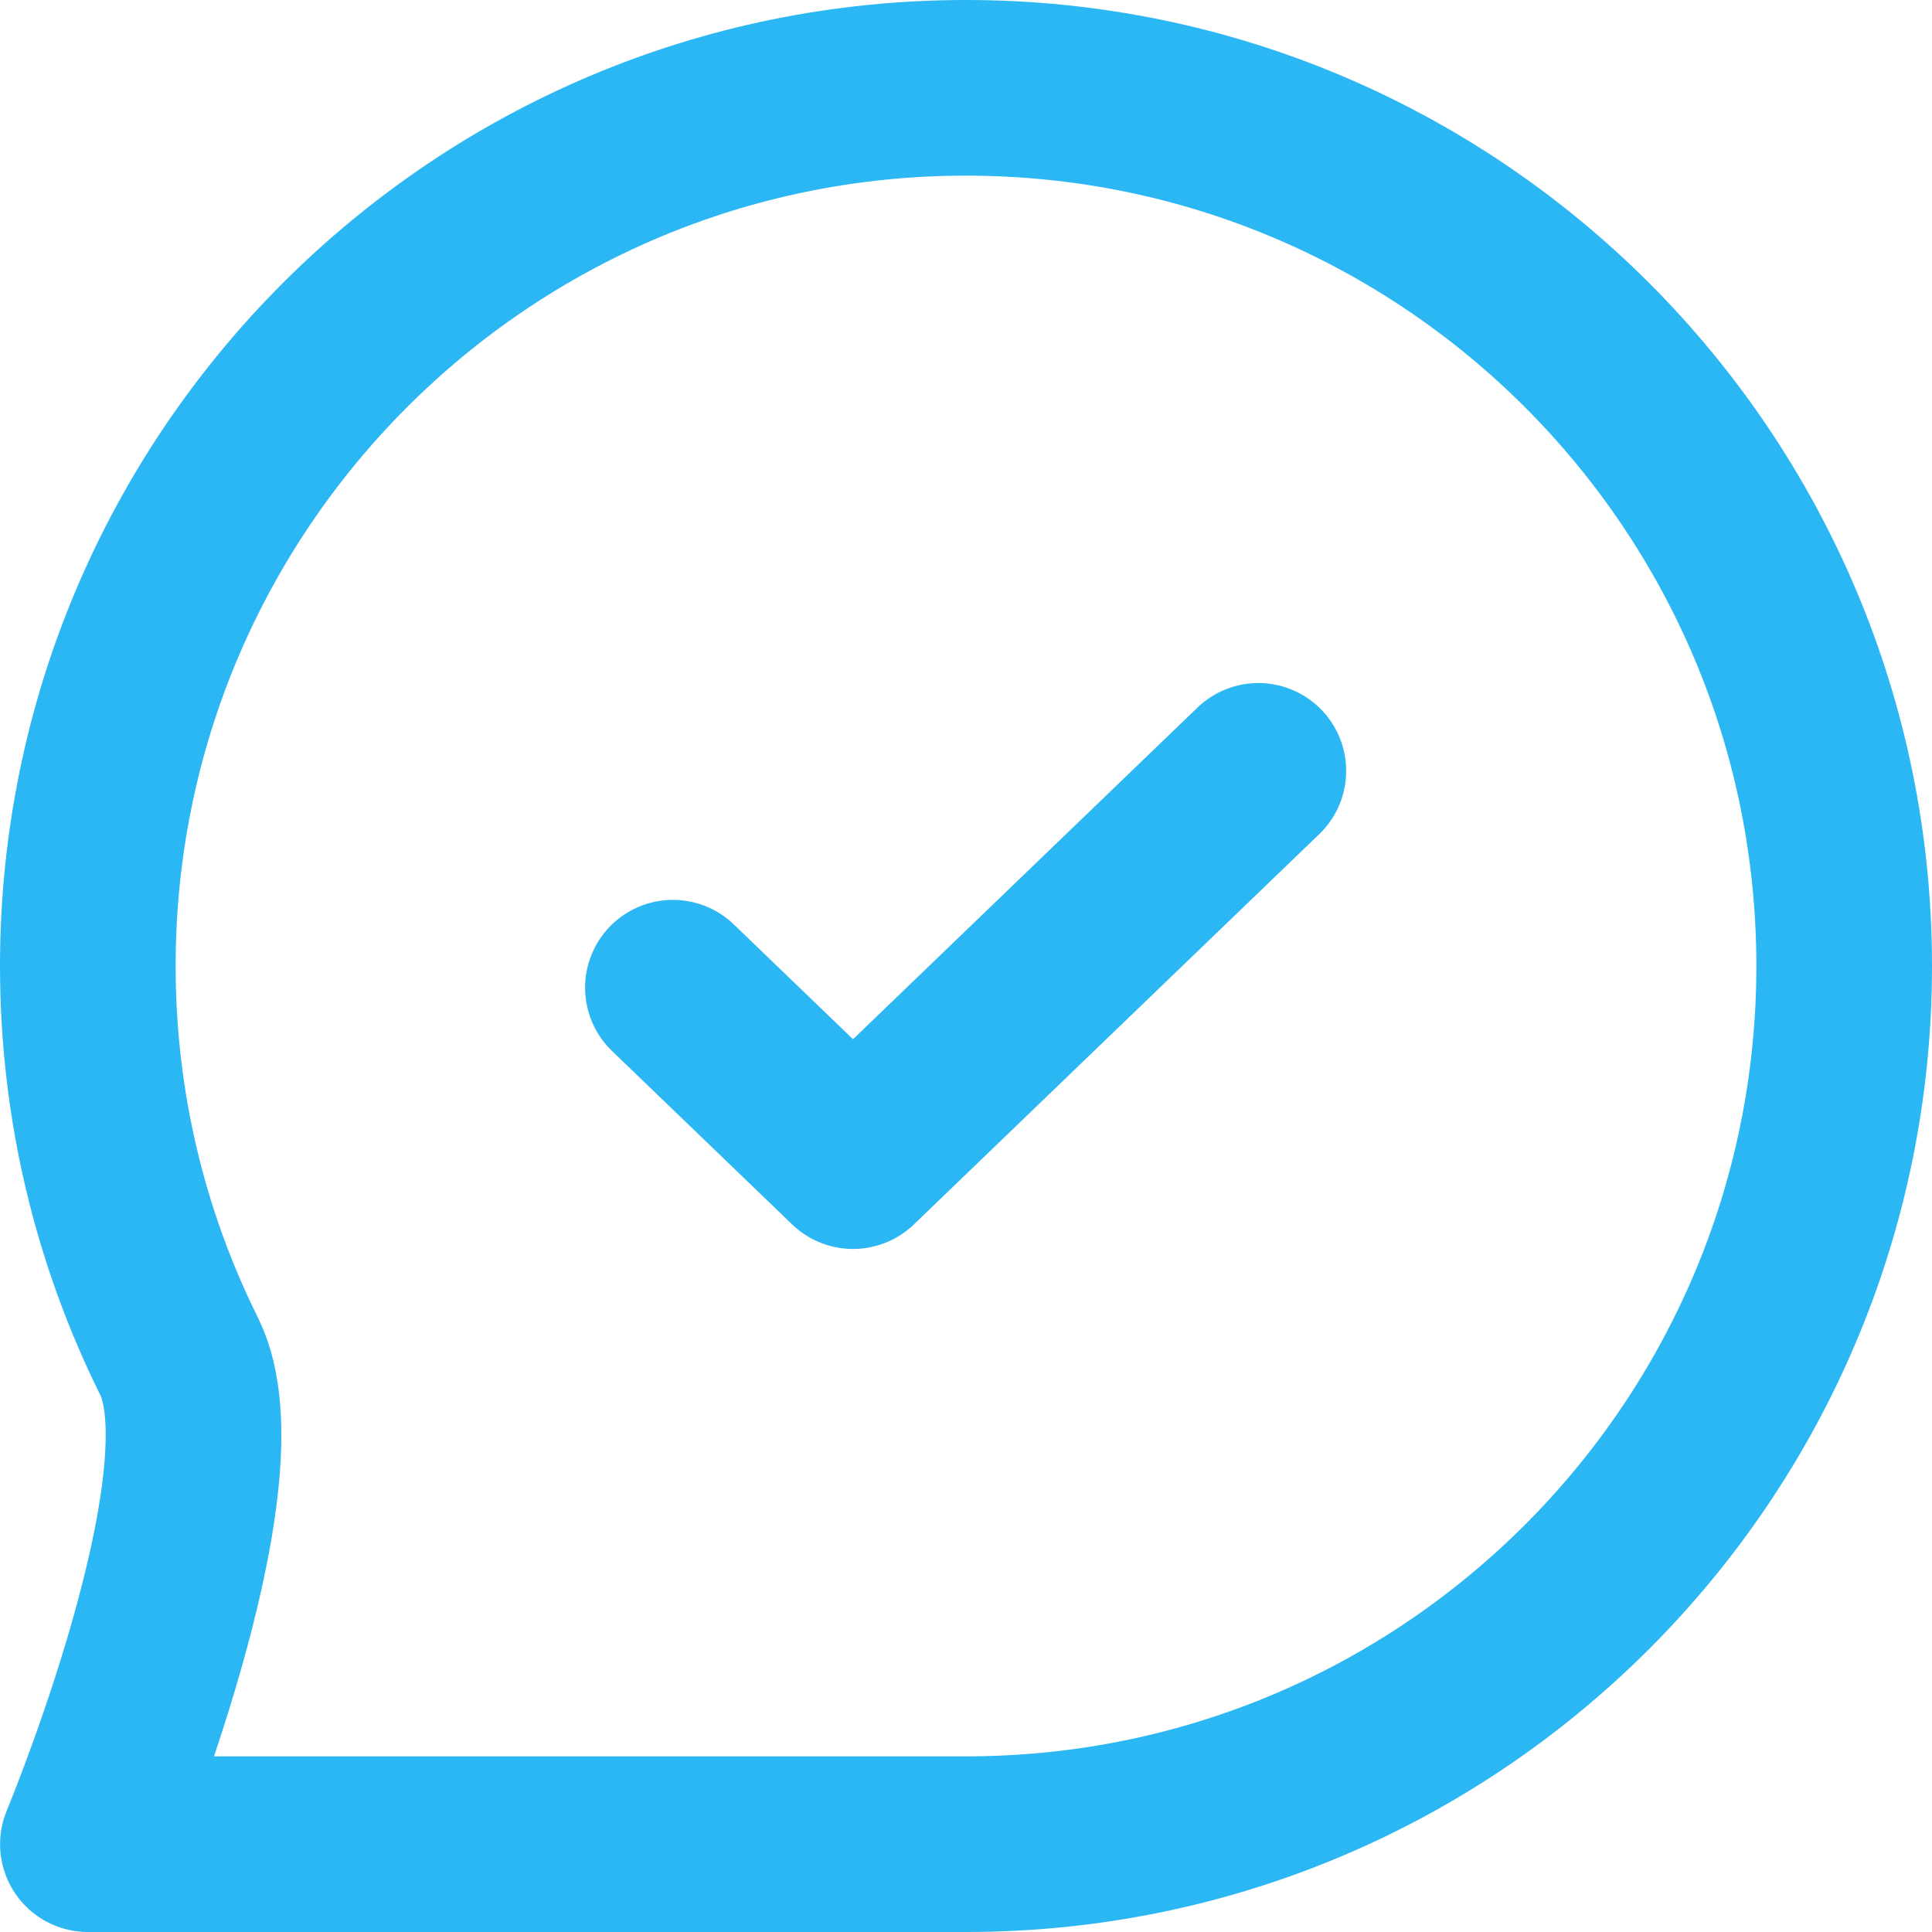
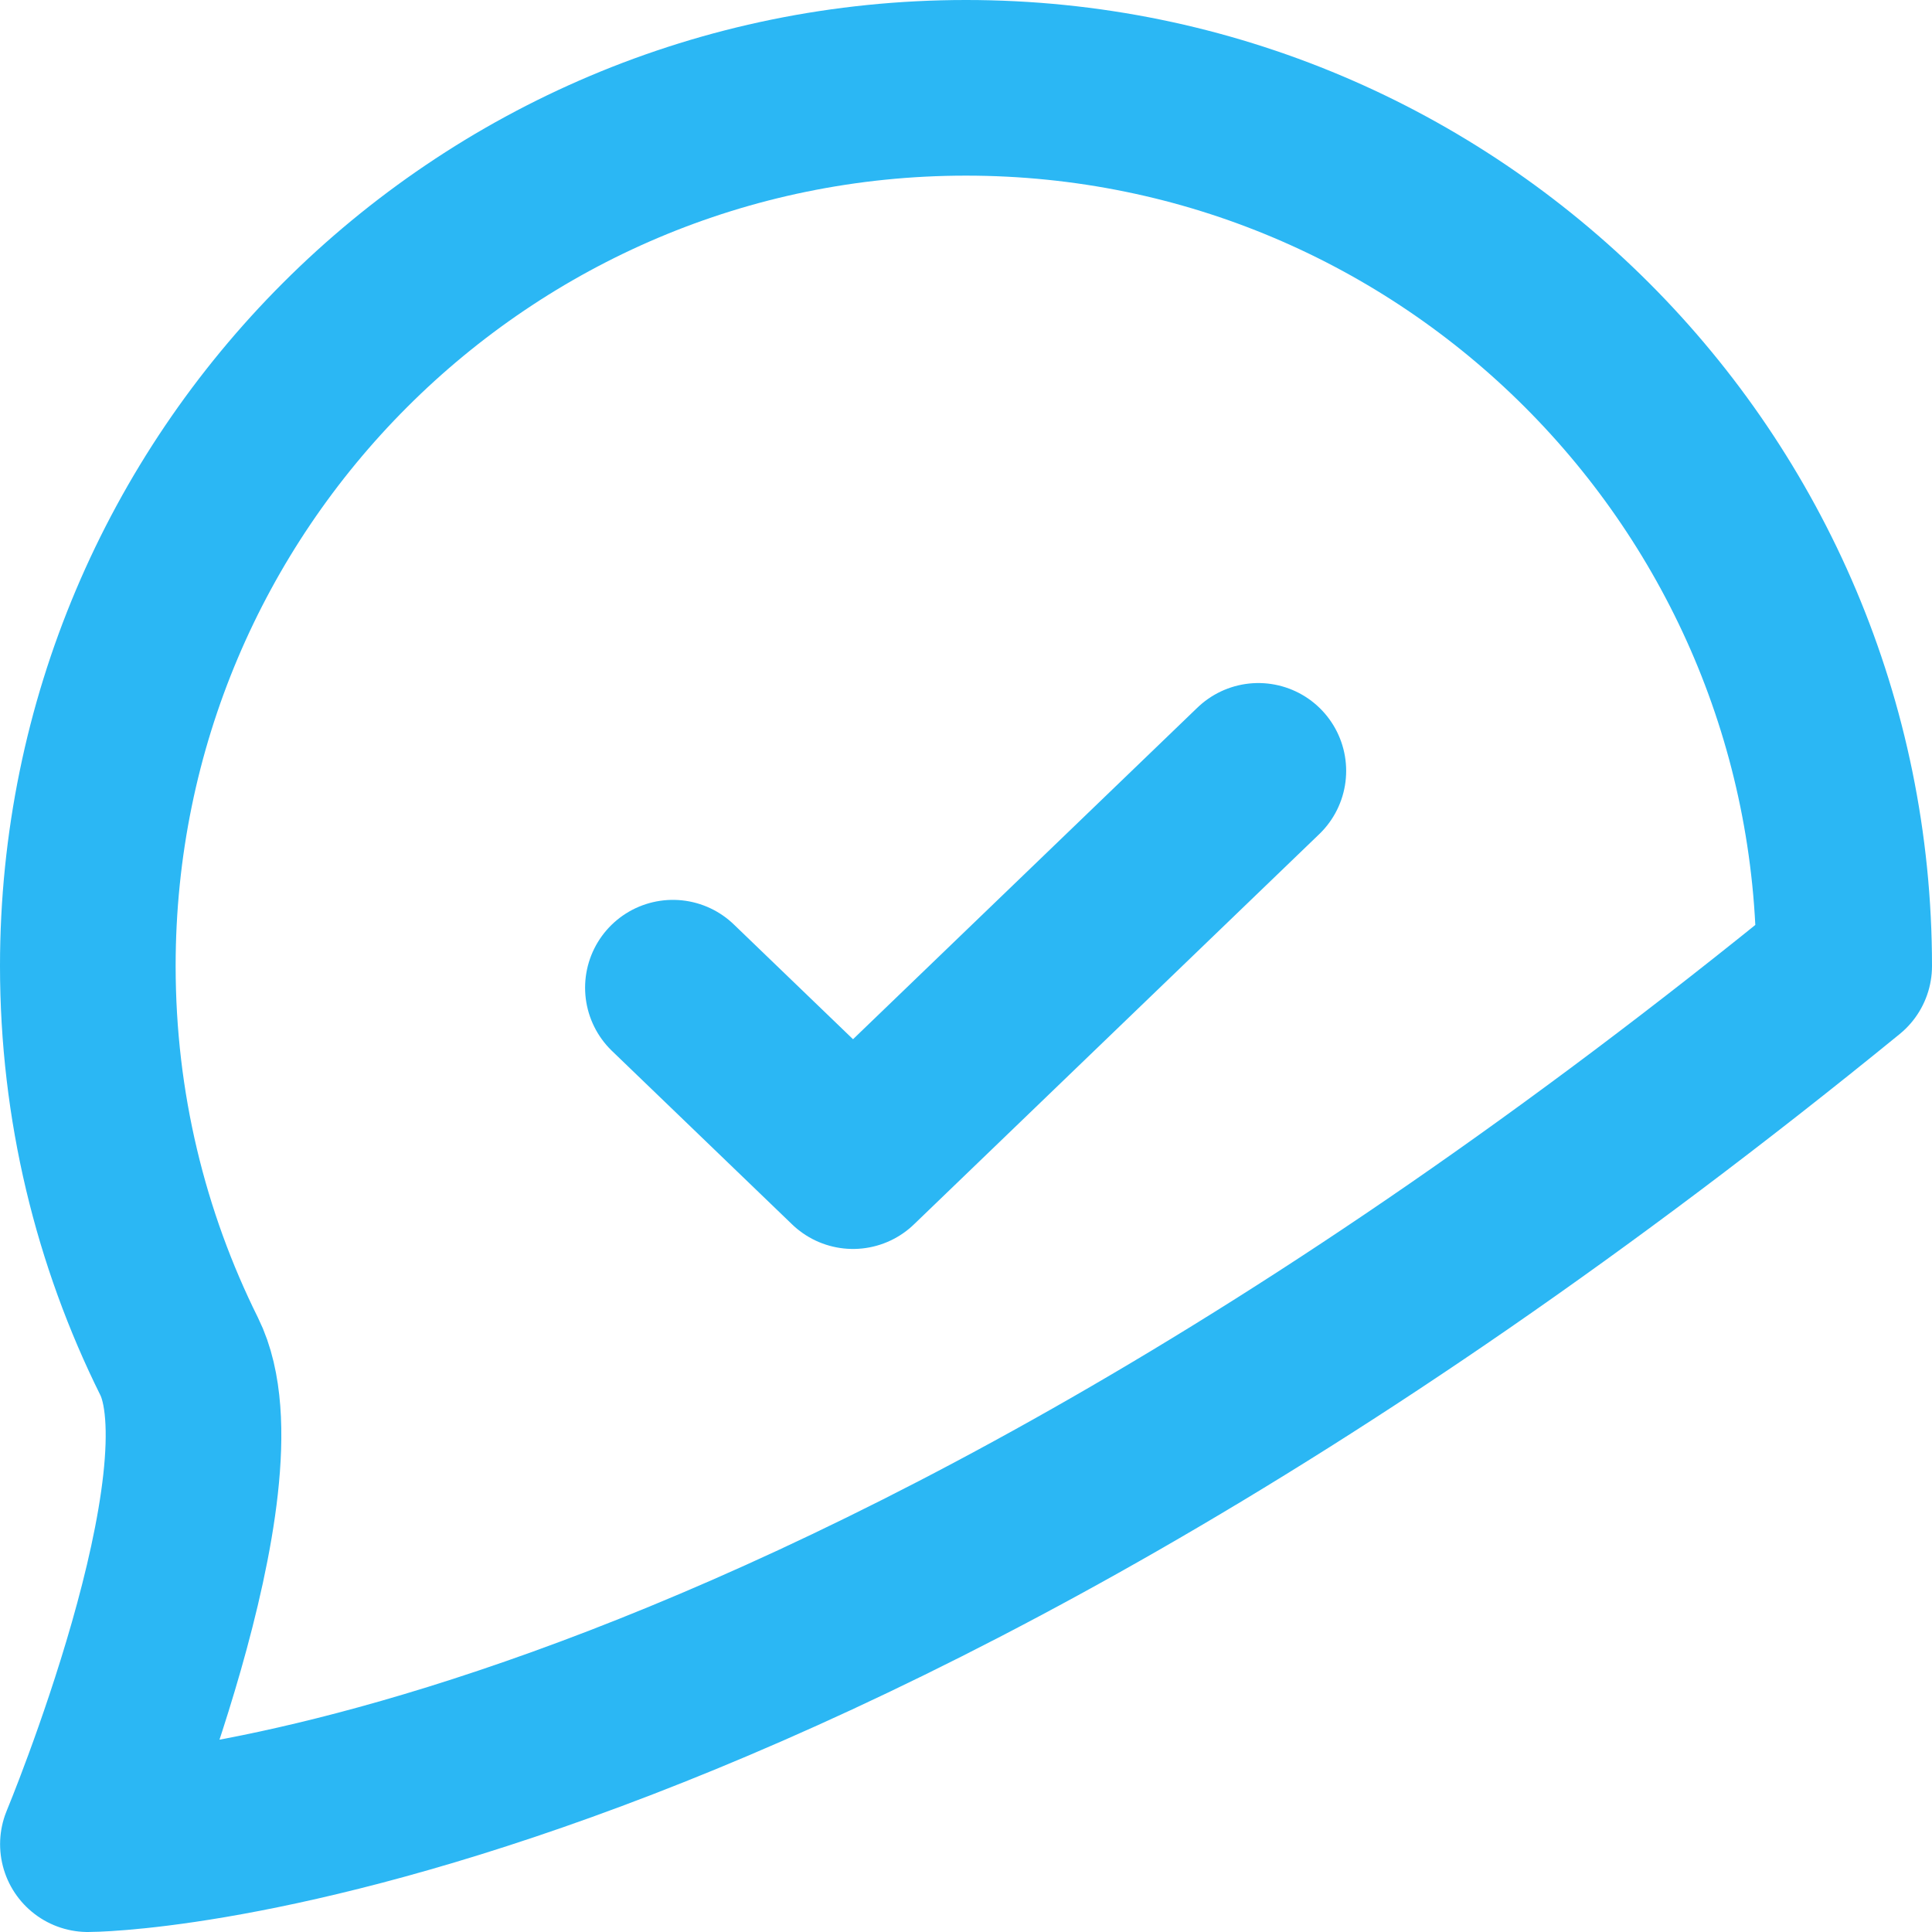
<svg xmlns="http://www.w3.org/2000/svg" width="44" height="44" viewBox="0 0 44 44" fill="none">
-   <path d="M15.325 22.494L19.427 26.444L28.658 17.556M42 22C42 33.046 33.046 42 22 42C17.475 42 2.002 42 2.002 42C2.002 42 5.466 33.68 4.08 30.891C2.749 28.212 2 25.194 2 22C2 10.954 10.954 2 22 2C33.046 2 42 10.954 42 22Z" stroke="#2BB7F4" stroke-width="4" stroke-linecap="round" stroke-linejoin="round" />
+   <path d="M15.325 22.494L19.427 26.444L28.658 17.556M42 22C17.475 42 2.002 42 2.002 42C2.002 42 5.466 33.68 4.08 30.891C2.749 28.212 2 25.194 2 22C2 10.954 10.954 2 22 2C33.046 2 42 10.954 42 22Z" stroke="#2BB7F4" stroke-width="4" stroke-linecap="round" stroke-linejoin="round" />
</svg>